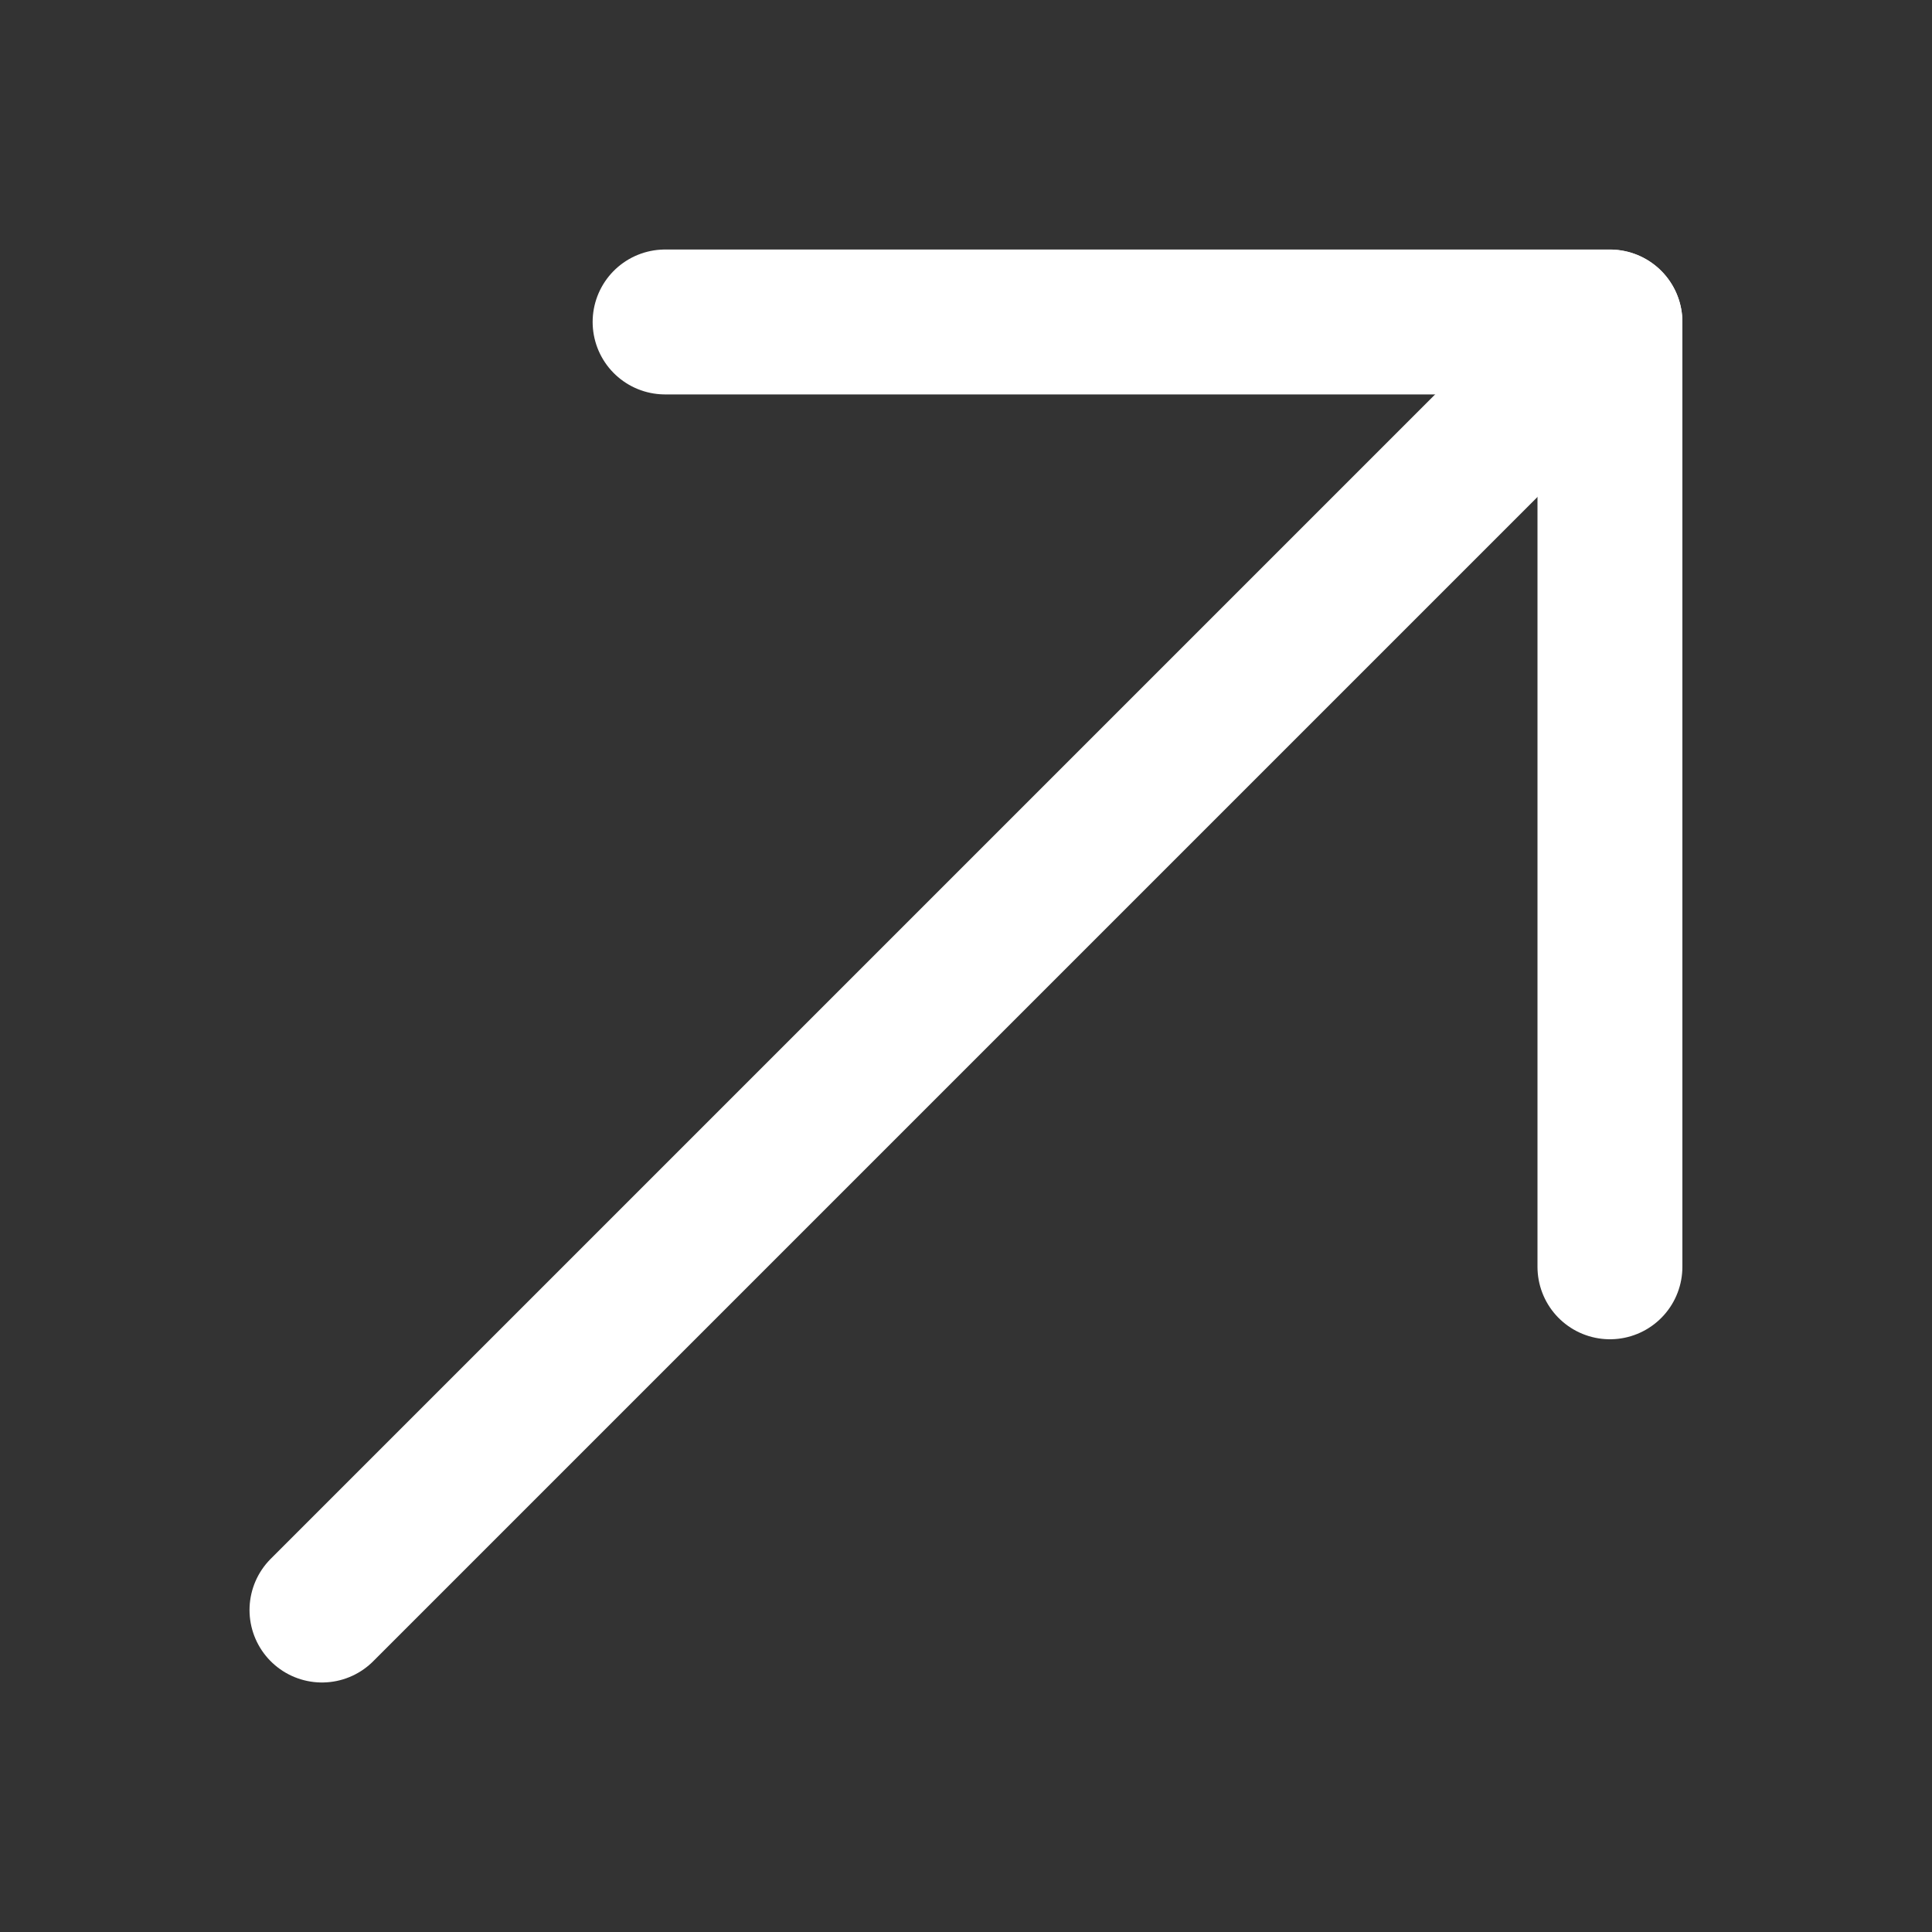
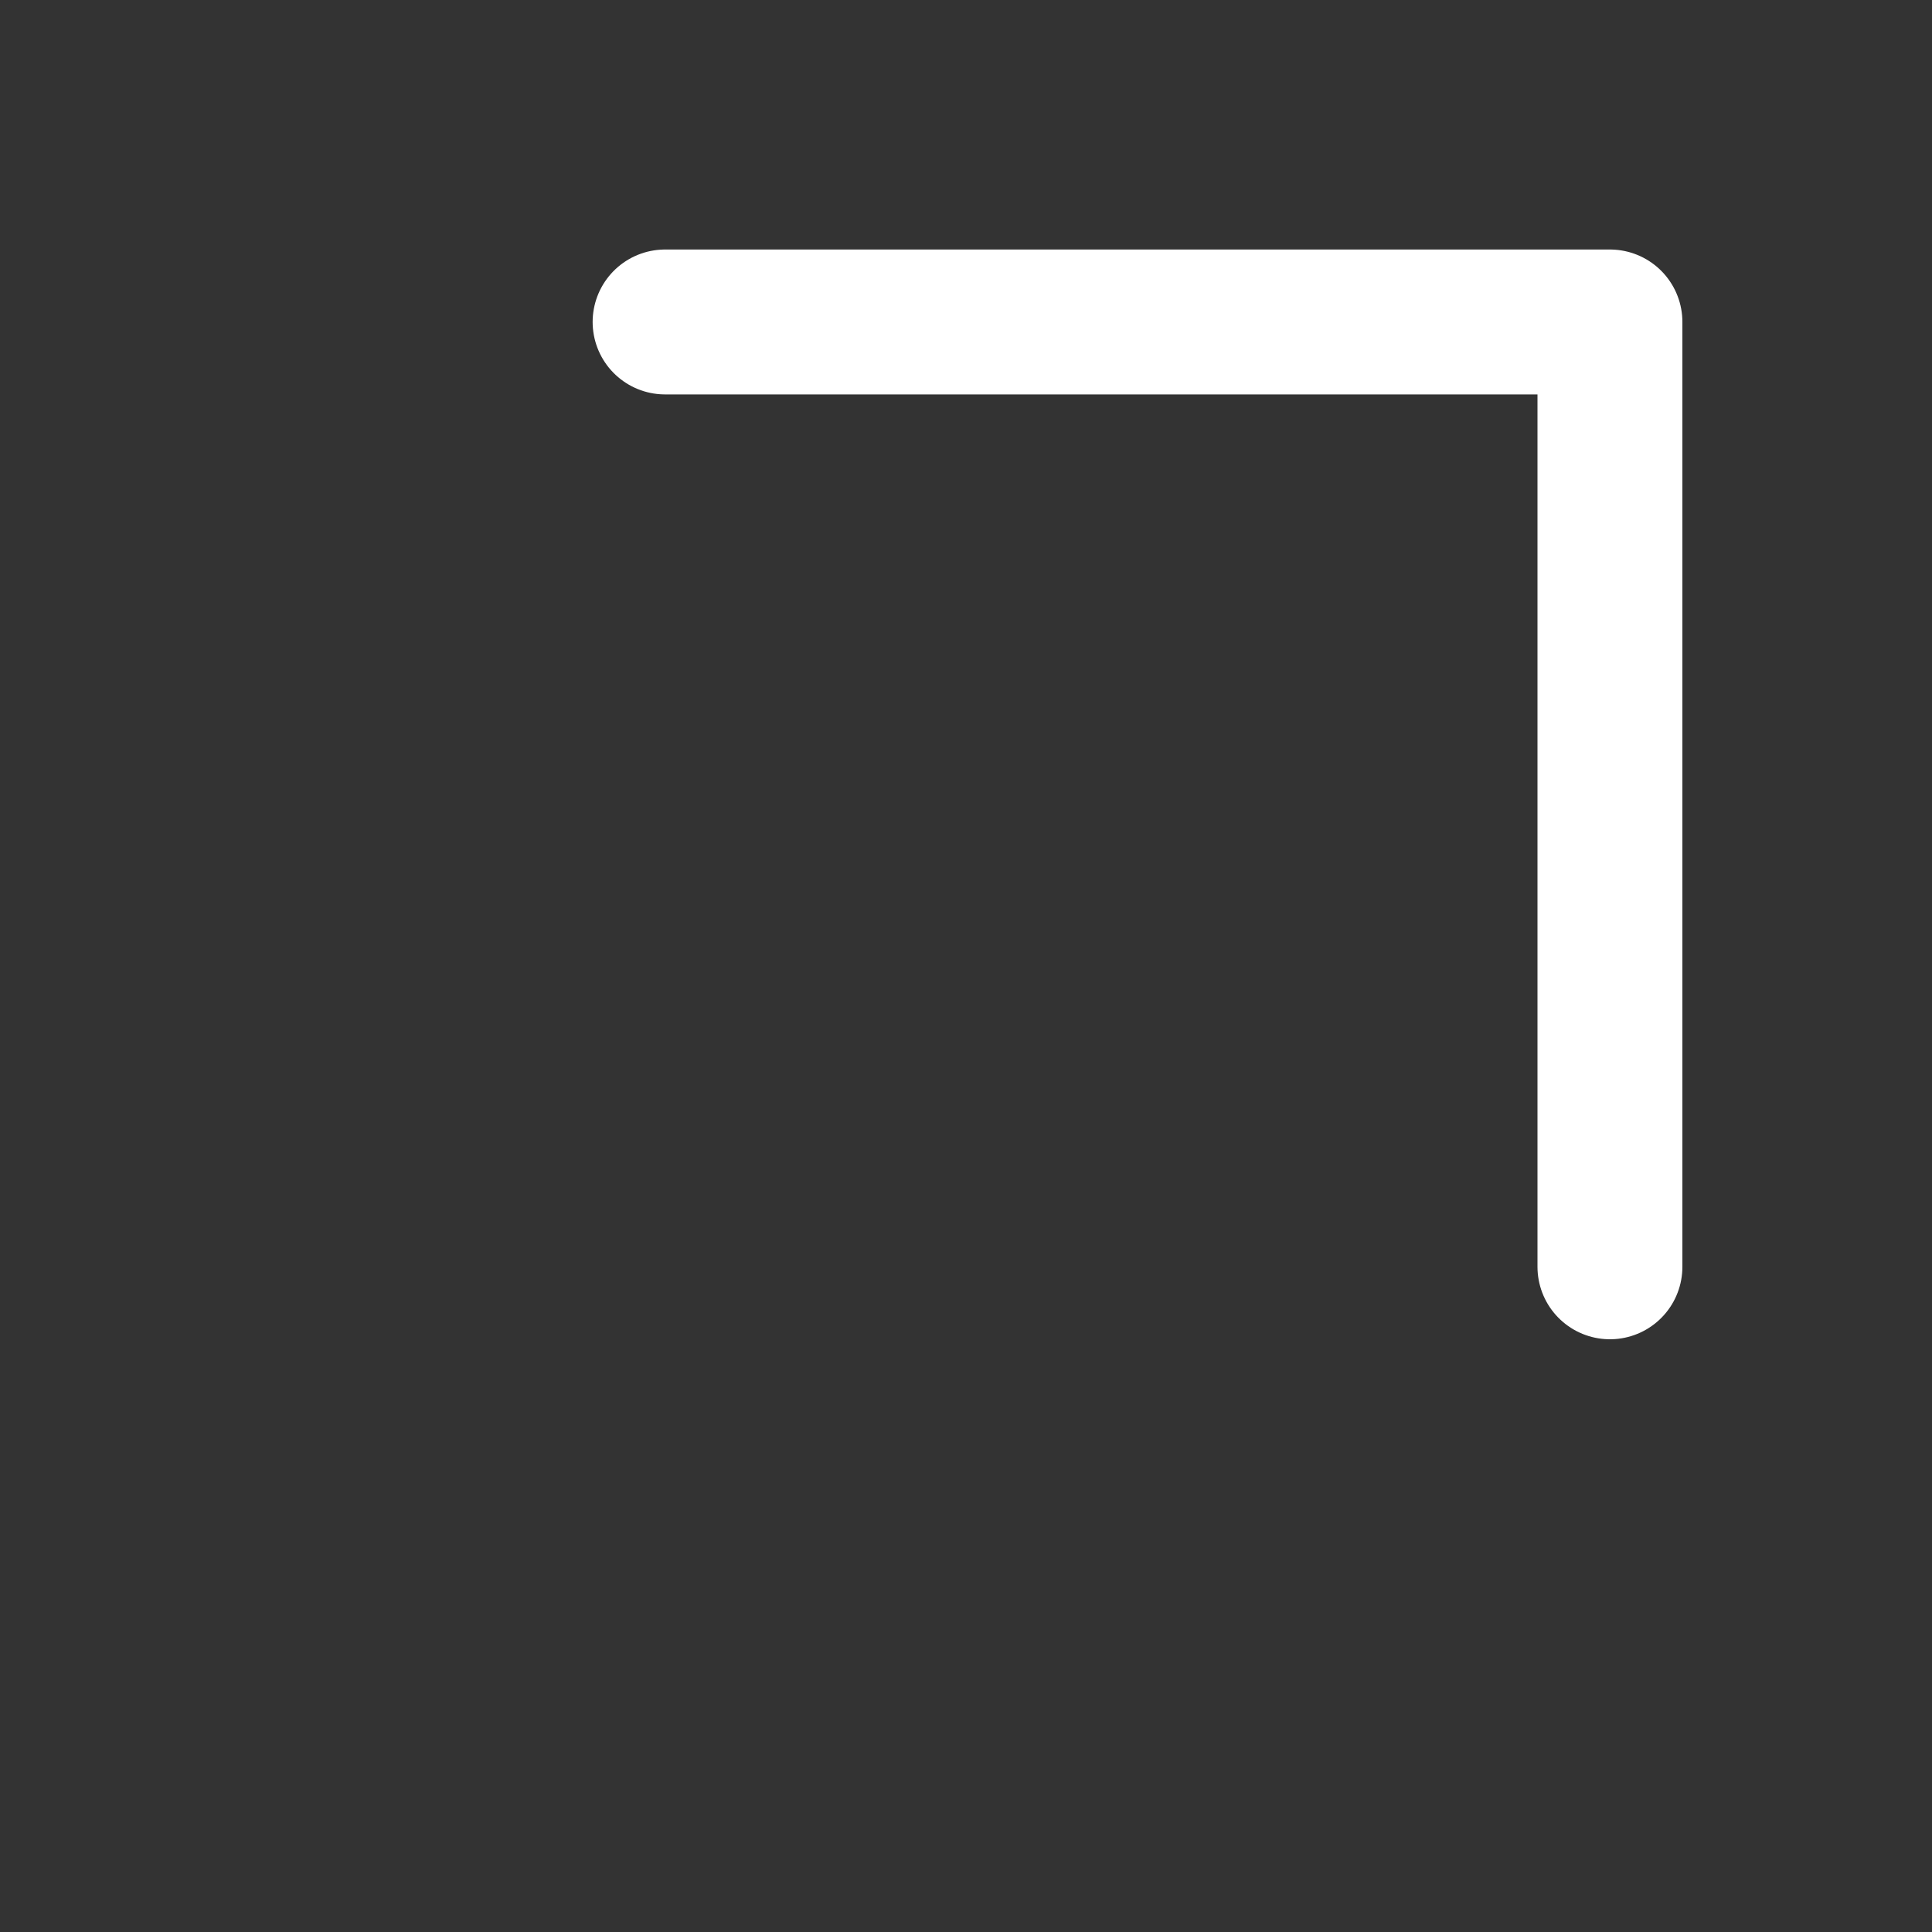
<svg xmlns="http://www.w3.org/2000/svg" width="20" height="20" viewBox="0 0 20 20" fill="none">
  <rect x="0" y="0" width="20" height="20" fill="#333333" stroke="none" />
-   <path d="M16.666 3.334L3.333 16.667" stroke="white" stroke-width="1.5" stroke-miterlimit="10" stroke-linecap="round" stroke-linejoin="round" />
  <path d="M16.666 13.114V3.333H6.885" stroke="white" stroke-width="1.5" stroke-miterlimit="10" stroke-linecap="round" stroke-linejoin="round" />
</svg>